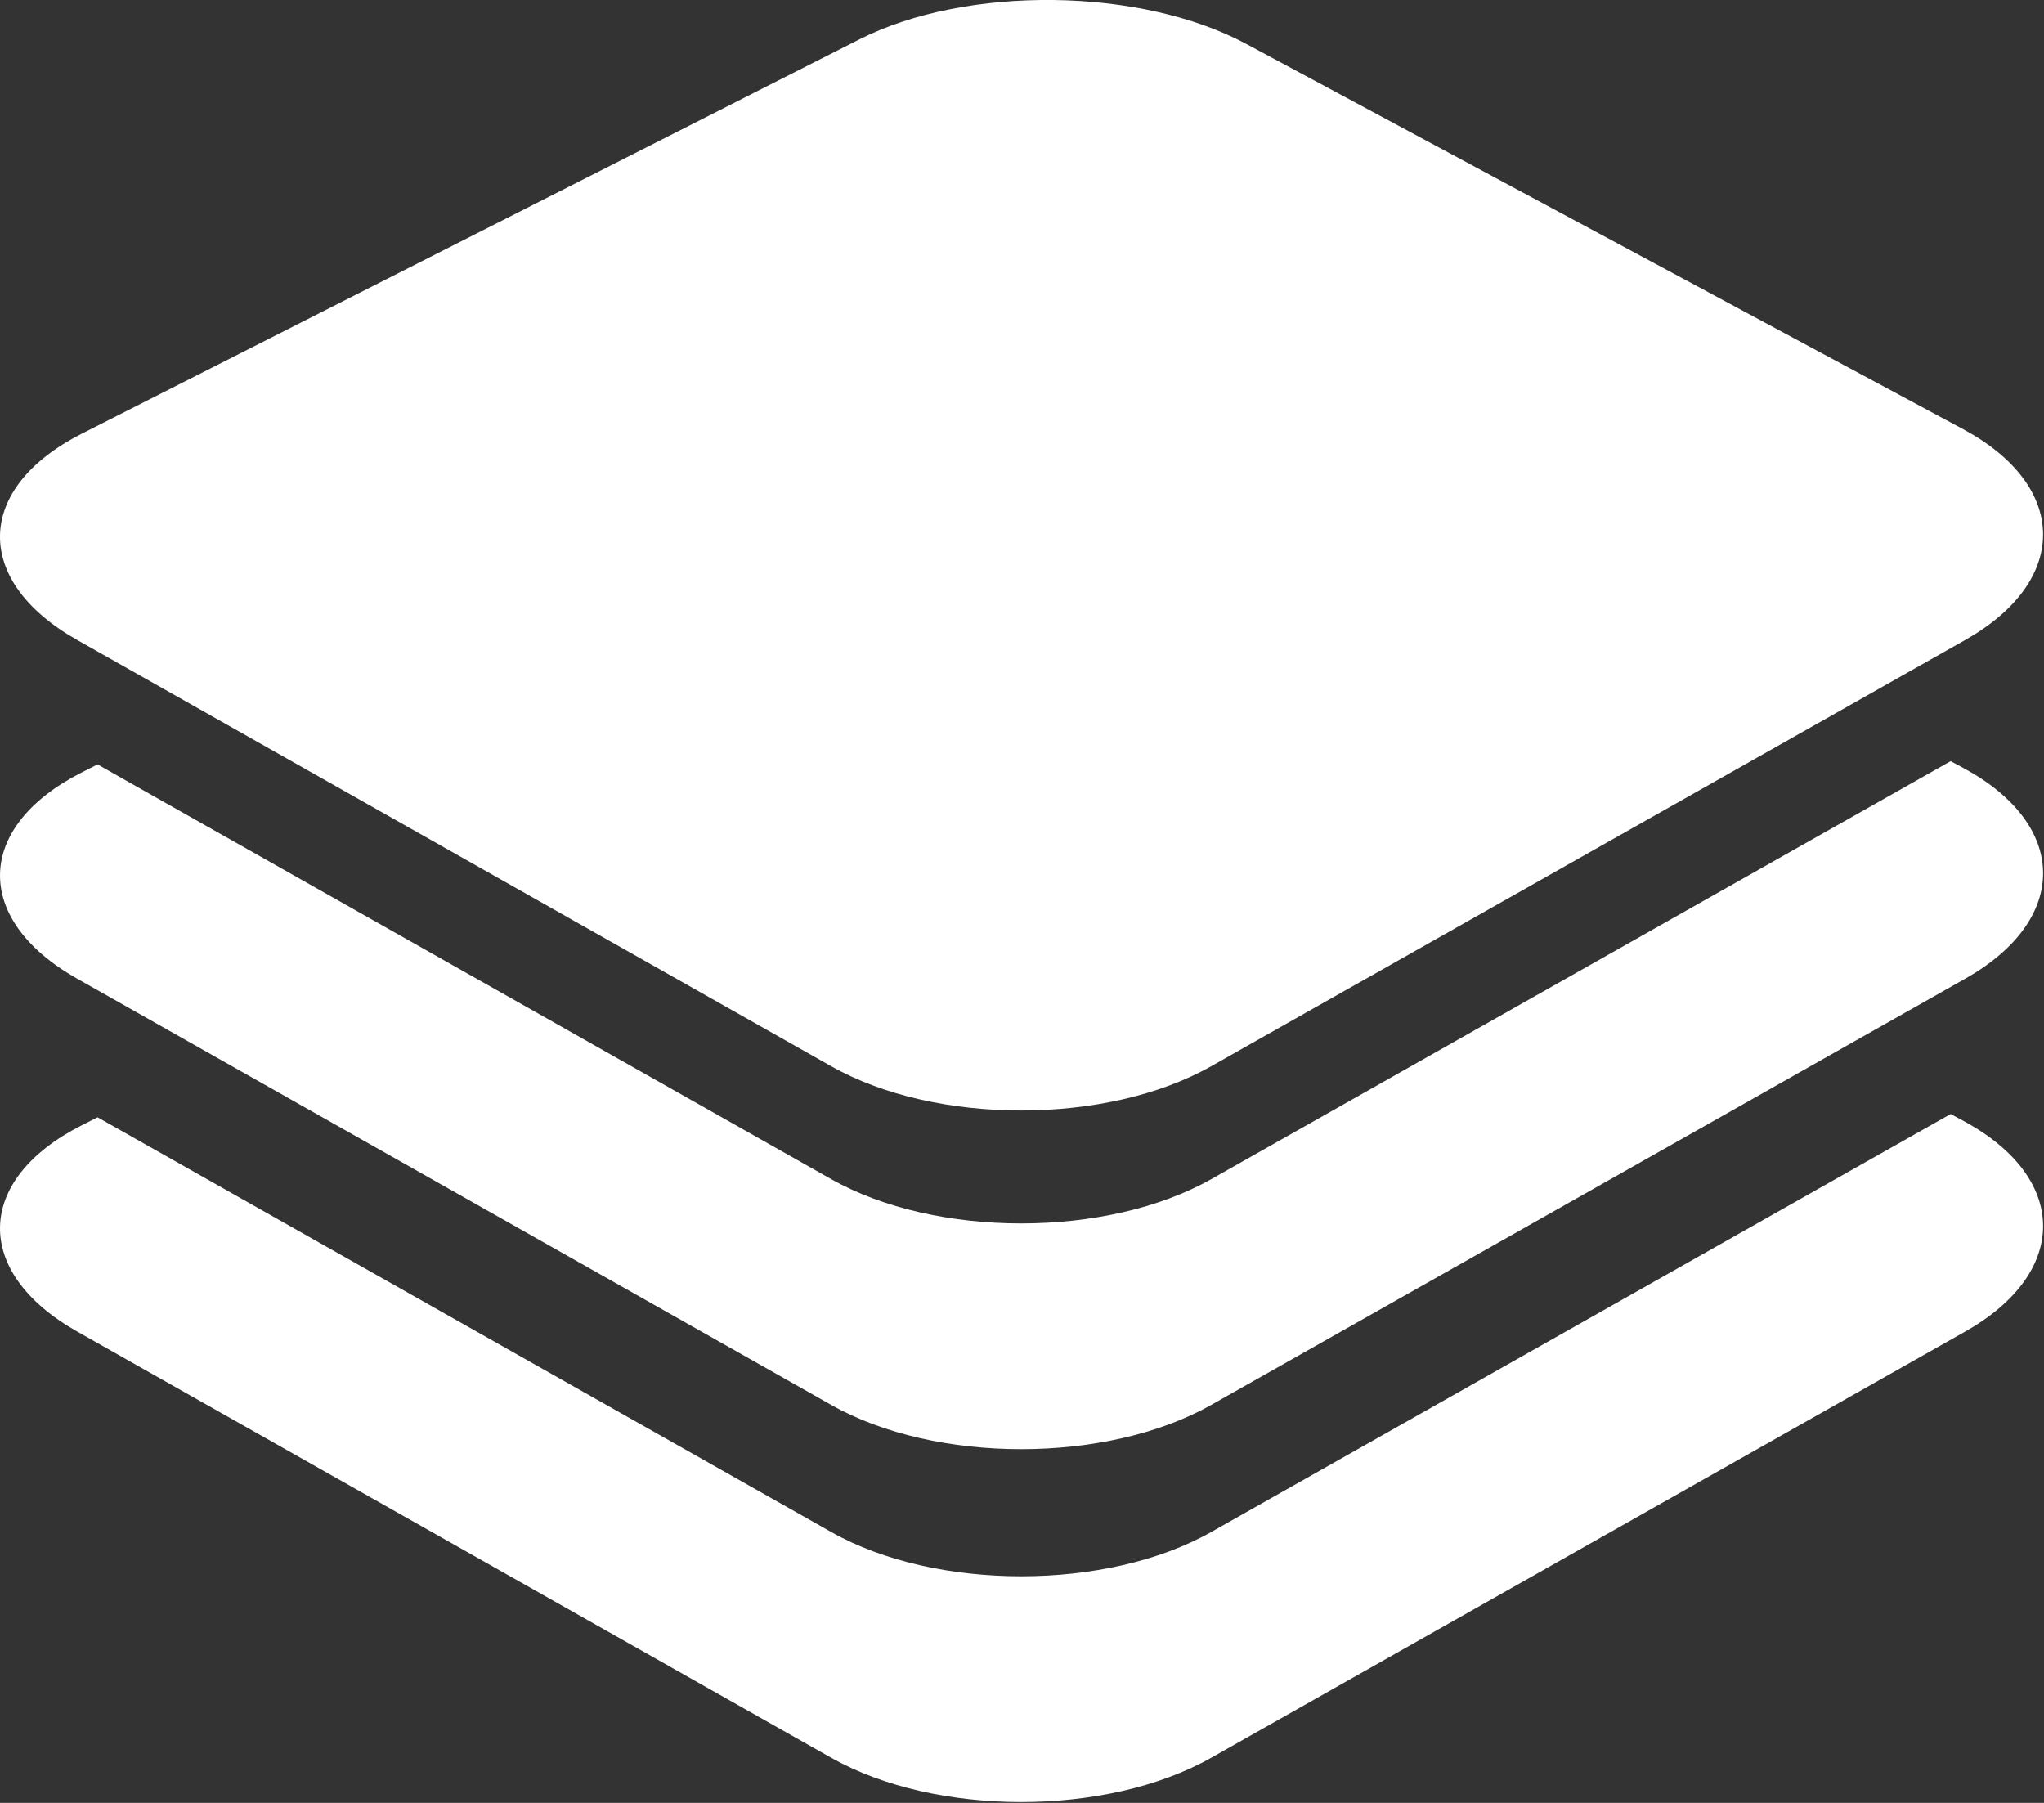
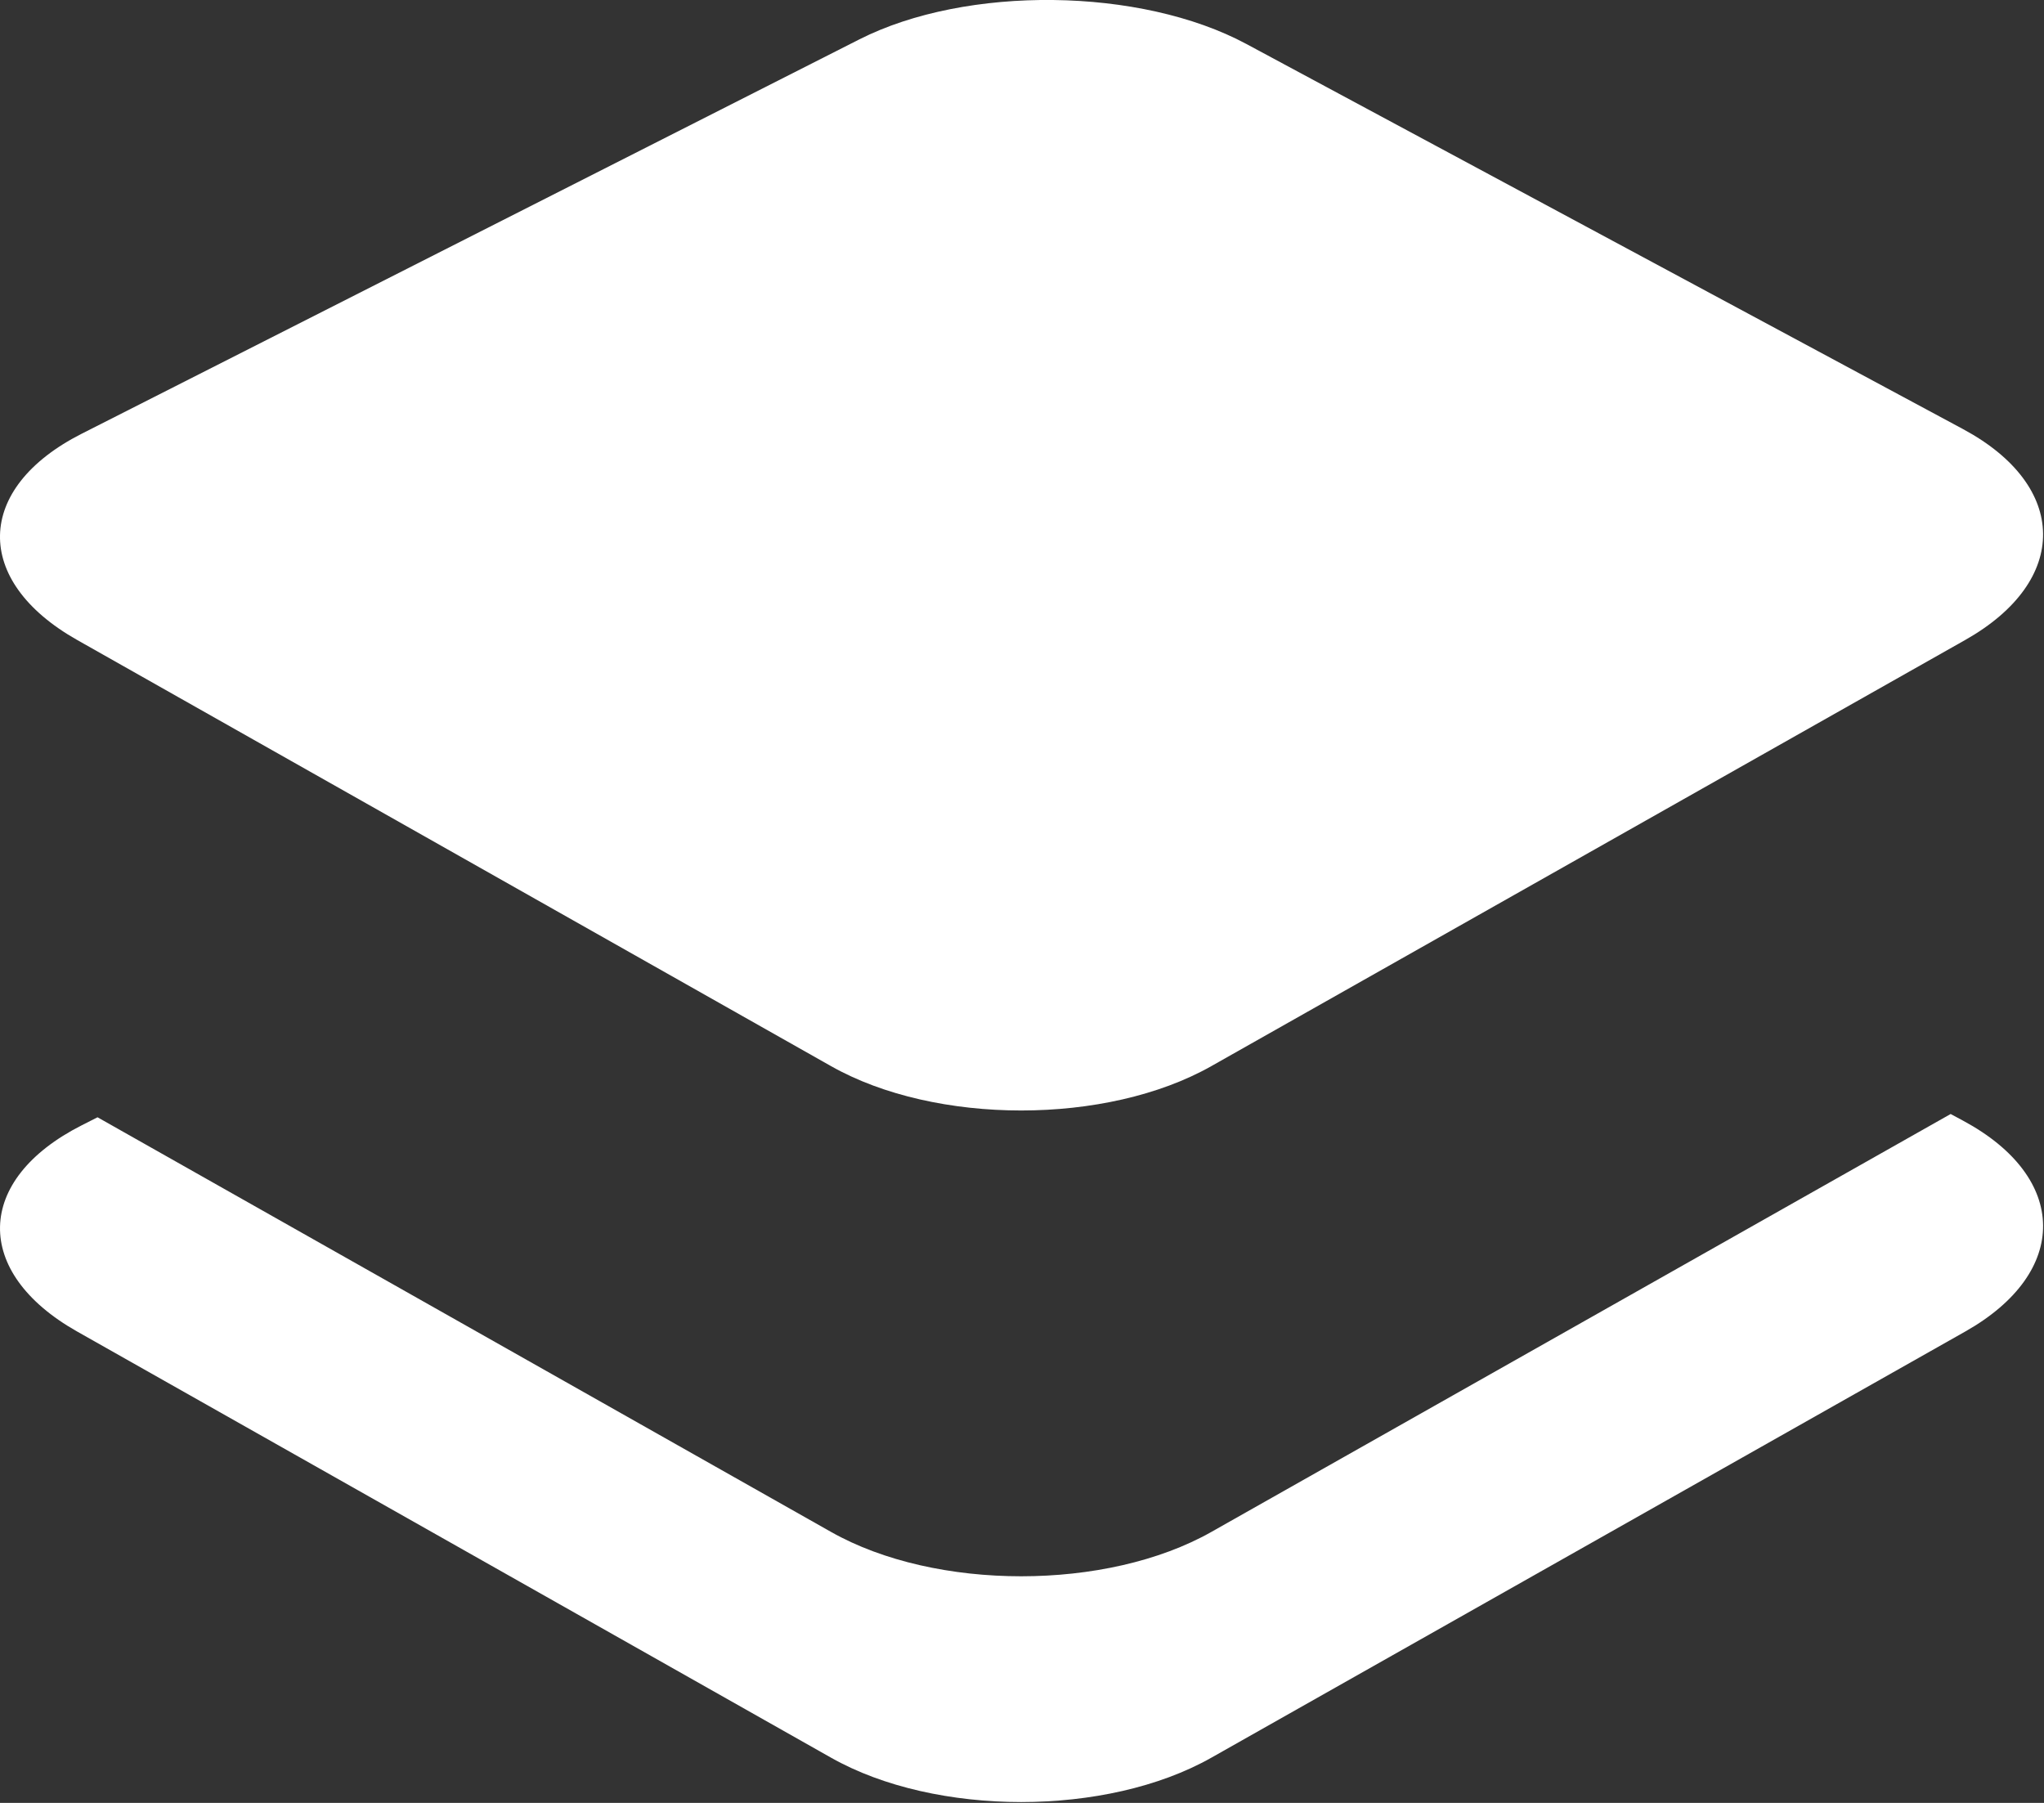
<svg xmlns="http://www.w3.org/2000/svg" xmlns:ns1="http://www.inkscape.org/namespaces/inkscape" xmlns:ns2="http://sodipodi.sourceforge.net/DTD/sodipodi-0.dtd" height="24.387" width="27.651" id="svg2" y="0px" x="0px" version="1.1" viewBox="0 0 27.651 24.387" ns1:version="0.91 r13725" ns2:docname="NMPi_layers_no_bkgrd.svg">
  <rect x="0" y="0" width="27.651" height="24.387" fill="#333333" stroke="none" />
  <ns2:namedview pagecolor="#ffffff" bordercolor="#666666" borderopacity="1" objecttolerance="10" gridtolerance="10" guidetolerance="10" ns1:pageopacity="0" ns1:pageshadow="2" ns1:window-width="722" ns1:window-height="480" id="namedview14" showgrid="false" fit-margin-top="0" fit-margin-left="0" fit-margin-right="0" fit-margin-bottom="0" ns1:zoom="6.7428571" ns1:cx="13.907245" ns1:cy="11.708104" ns1:window-x="45" ns1:window-y="23" ns1:window-maximized="0" ns1:current-layer="svg2" />
  <defs id="defs26" />
  <title id="title4">Group 164</title>
  <desc id="desc6">Created with Sketch.</desc>
  <g style="fill:#ffffff;fill-opacity:1;fill-rule:evenodd;stroke:none;stroke-width:1" transform="matrix(0.17,0,0,0.17,-0.146,-0.153)" id="g8">
    <g style="fill:#ffffff;fill-opacity:1" id="g10" transform="translate(-5443,-7862)">
      <g style="fill:#ffffff;fill-opacity:1" id="g12" transform="translate(5443,7862)">
        <path style="fill:#ffffff;fill-opacity:1" id="path14" d="m 6.99,51.816 60.006,33.917 c 8.319,4.701 21.931,4.701 30.249,0 l 60.006,-33.917 c 8.319,-4.702 8.238,-12.249 -0.179,-16.772 l -57.031,-30.644 c -8.417,-4.522 -22.277,-4.687 -30.8,-0.366 l -61.88,31.376 c -8.523,4.322 -8.69,11.704 -0.371,16.406" ns1:connector-curvature="0" />
-         <path style="fill:#ffffff;fill-opacity:1" id="path16" d="m 157.073,61.994 -0.989,-0.532 -58.837,33.257 c -8.319,4.701 -21.931,4.701 -30.25,0 l -58.377,-32.996 -1.258,0.638 c -8.523,4.32 -8.69,11.703 -0.371,16.405 l 60.006,33.916 c 8.319,4.702 21.931,4.702 30.25,0 l 60.005,-33.916 c 8.319,-4.702 8.238,-12.25 -0.179,-16.772" ns1:connector-curvature="0" />
        <path style="fill:#ffffff;fill-opacity:1" id="path18" d="m 157.073,90.07 -0.989,-0.532 -58.837,33.257 c -8.319,4.701 -21.931,4.701 -30.25,0 l -58.377,-32.996 -1.258,0.638 c -8.523,4.32 -8.69,11.703 -0.371,16.405 l 60.006,33.916 c 8.319,4.702 21.931,4.702 30.25,0 l 60.005,-33.916 c 8.319,-4.702 8.238,-12.249 -0.179,-16.772" ns1:connector-curvature="0" />
      </g>
    </g>
  </g>
</svg>